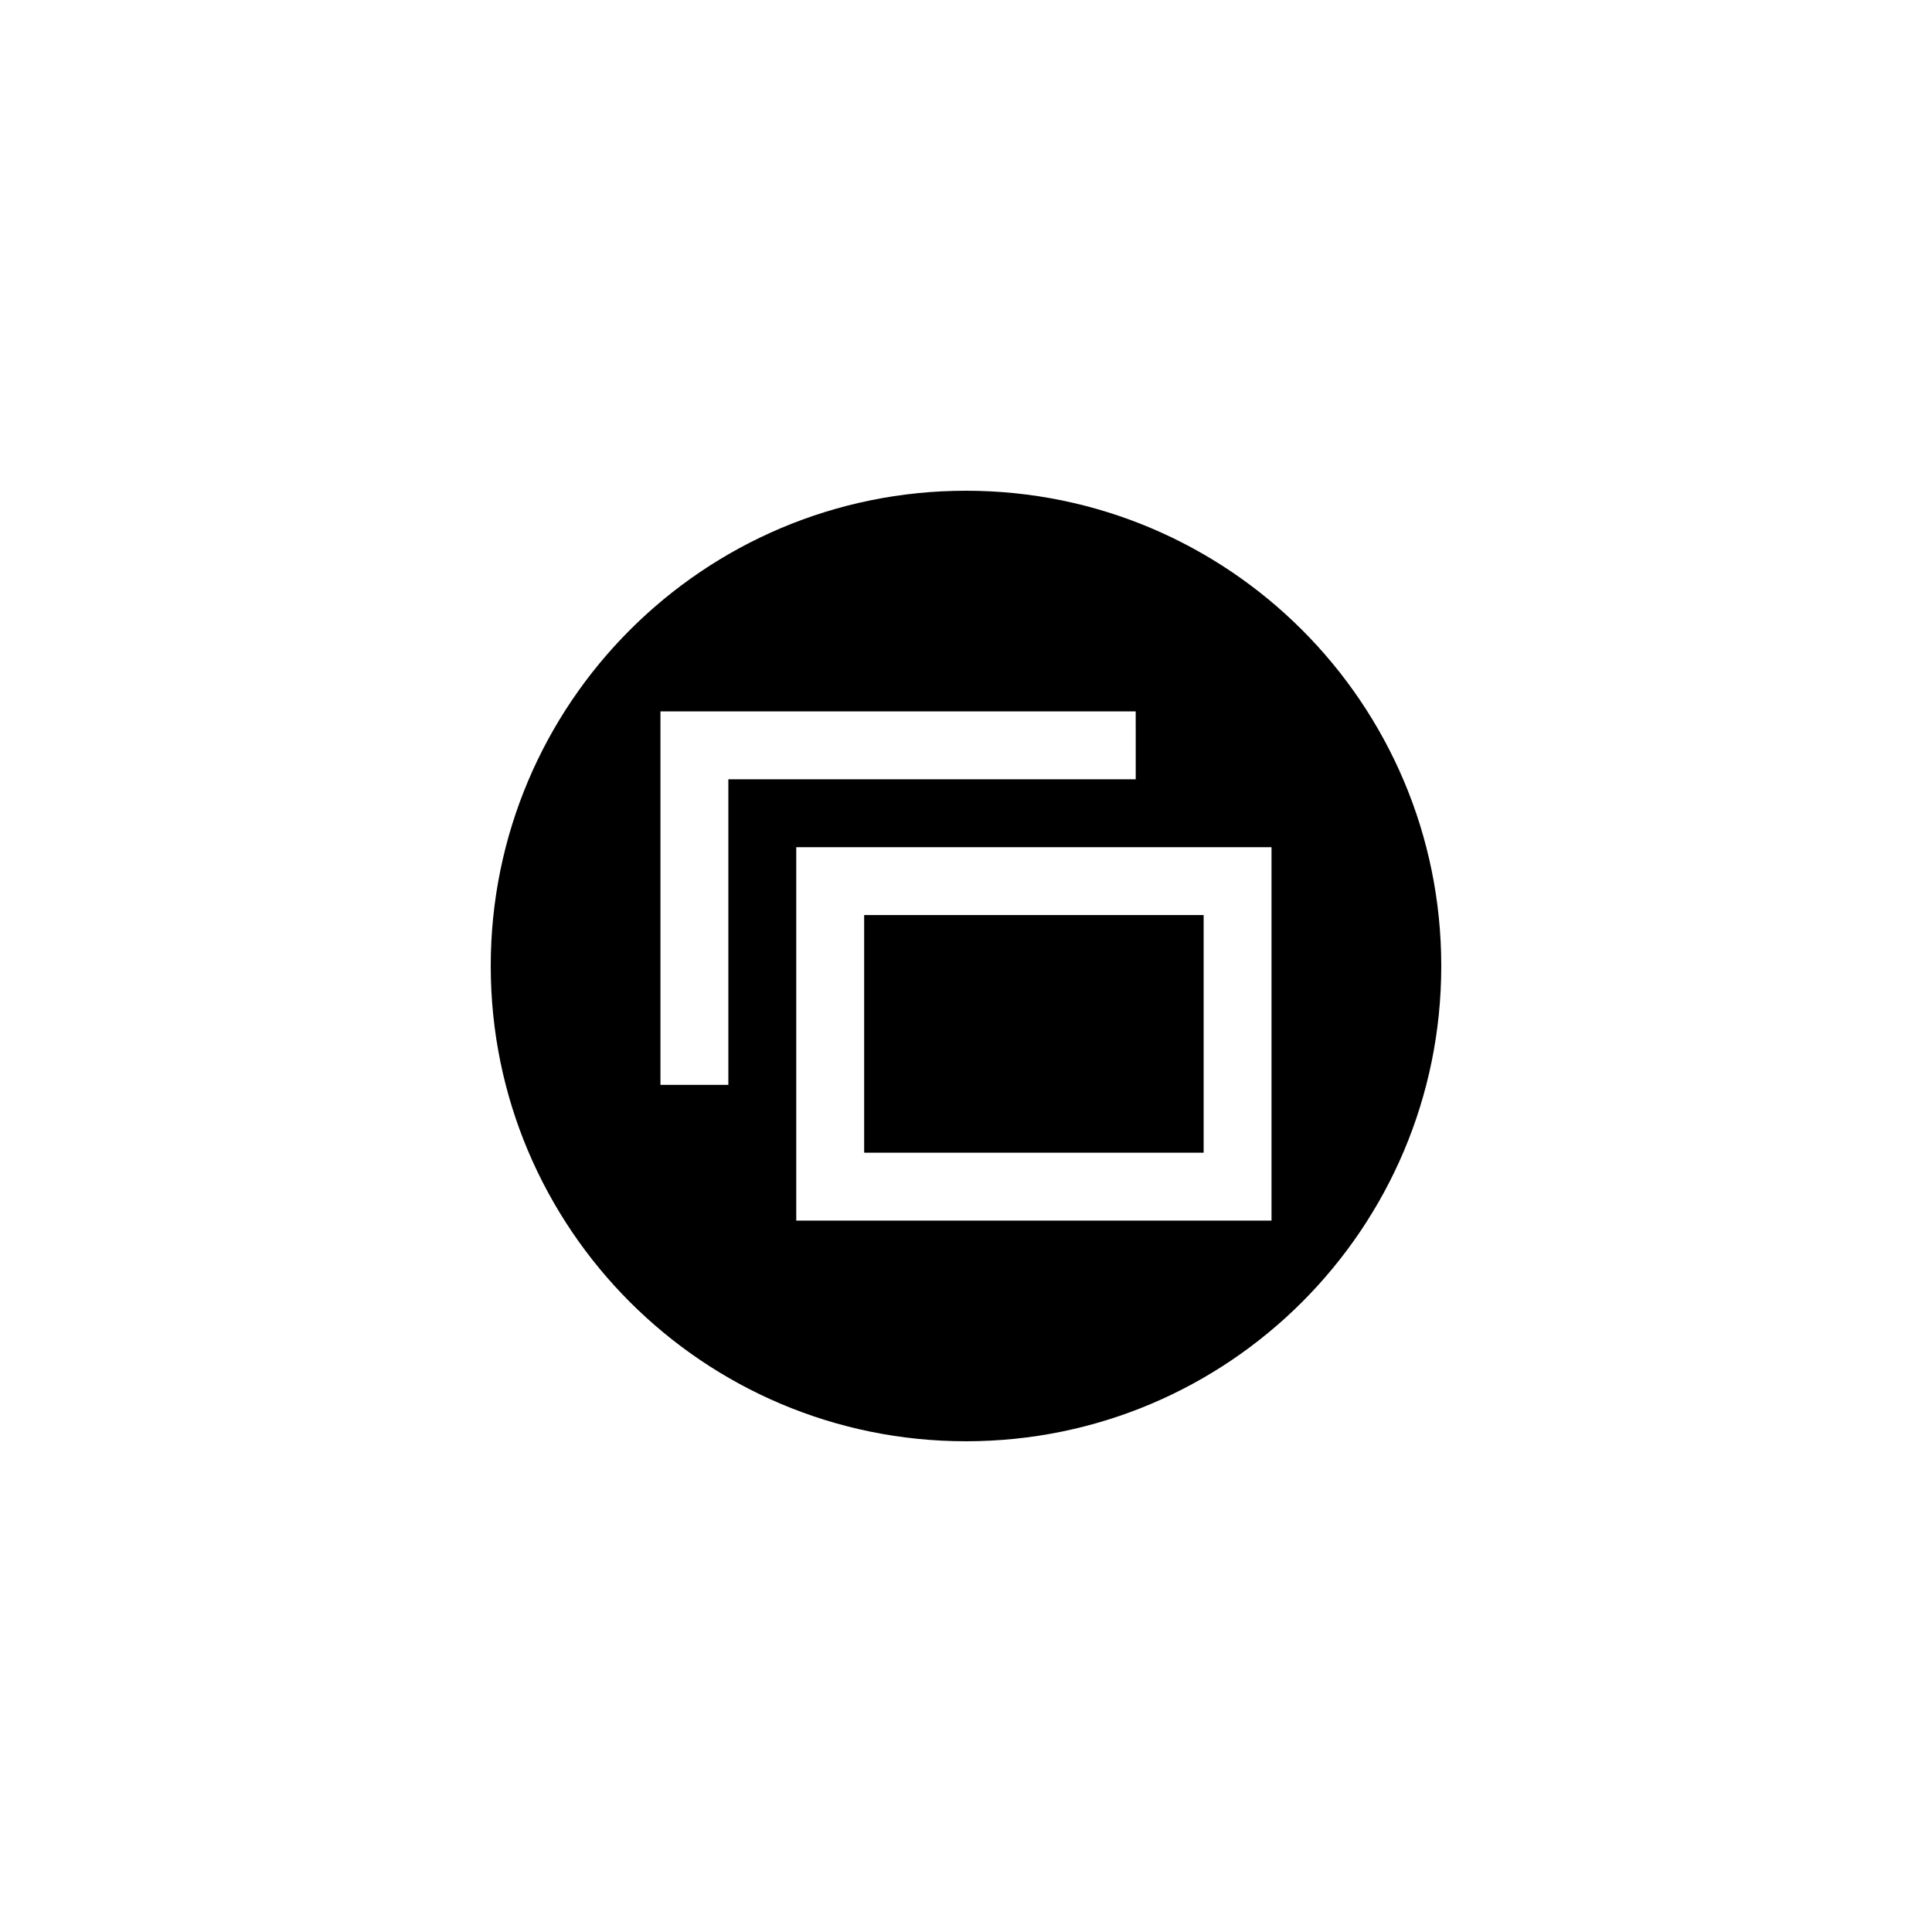
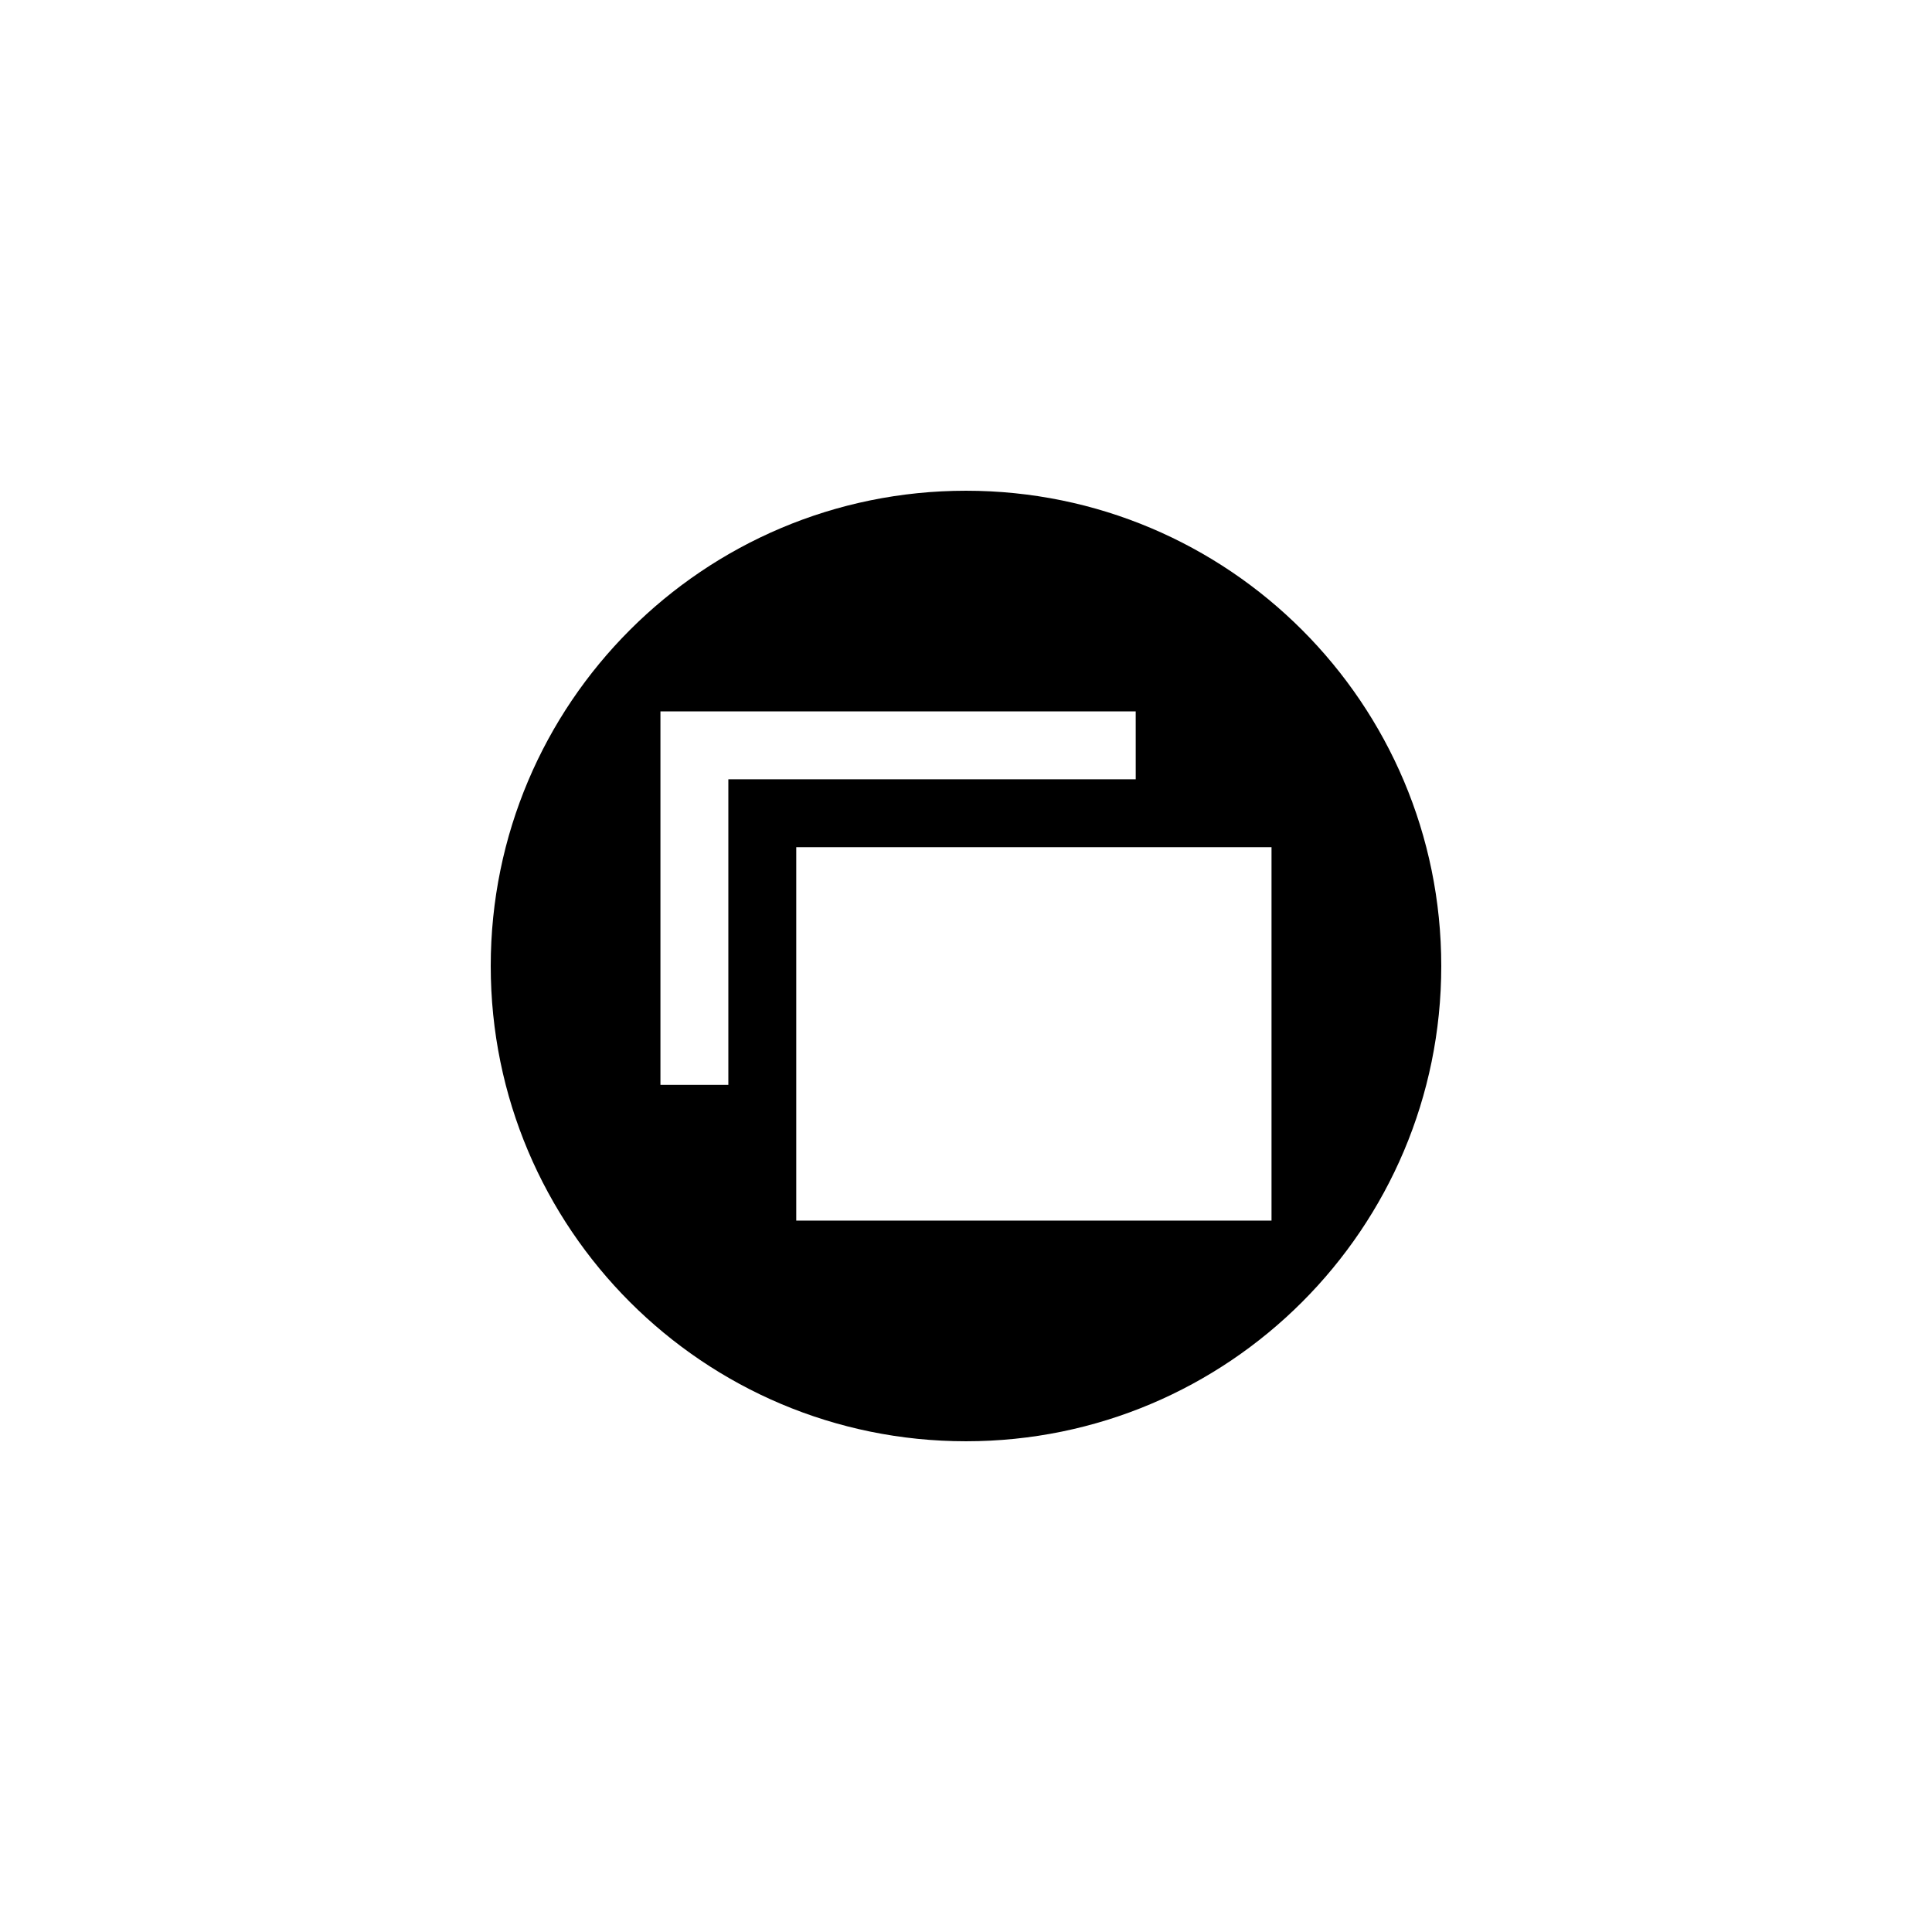
<svg xmlns="http://www.w3.org/2000/svg" fill="#000000" width="800px" height="800px" version="1.1" viewBox="144 144 512 512">
  <g>
-     <path d="m373.01 386.5h89.969v62.977h-89.969z" />
    <path d="m400 525.95c69.559 0 125.95-56.391 125.95-125.95 0-69.562-56.391-125.95-125.95-125.95-69.562 0-125.95 56.391-125.95 125.95 0 69.559 56.391 125.95 125.95 125.95zm44.98-175.43h-107.96v80.973h-17.996v-98.965h125.95zm-89.965 116.96v-98.961h125.95v98.961z" fill-rule="evenodd" />
  </g>
</svg>